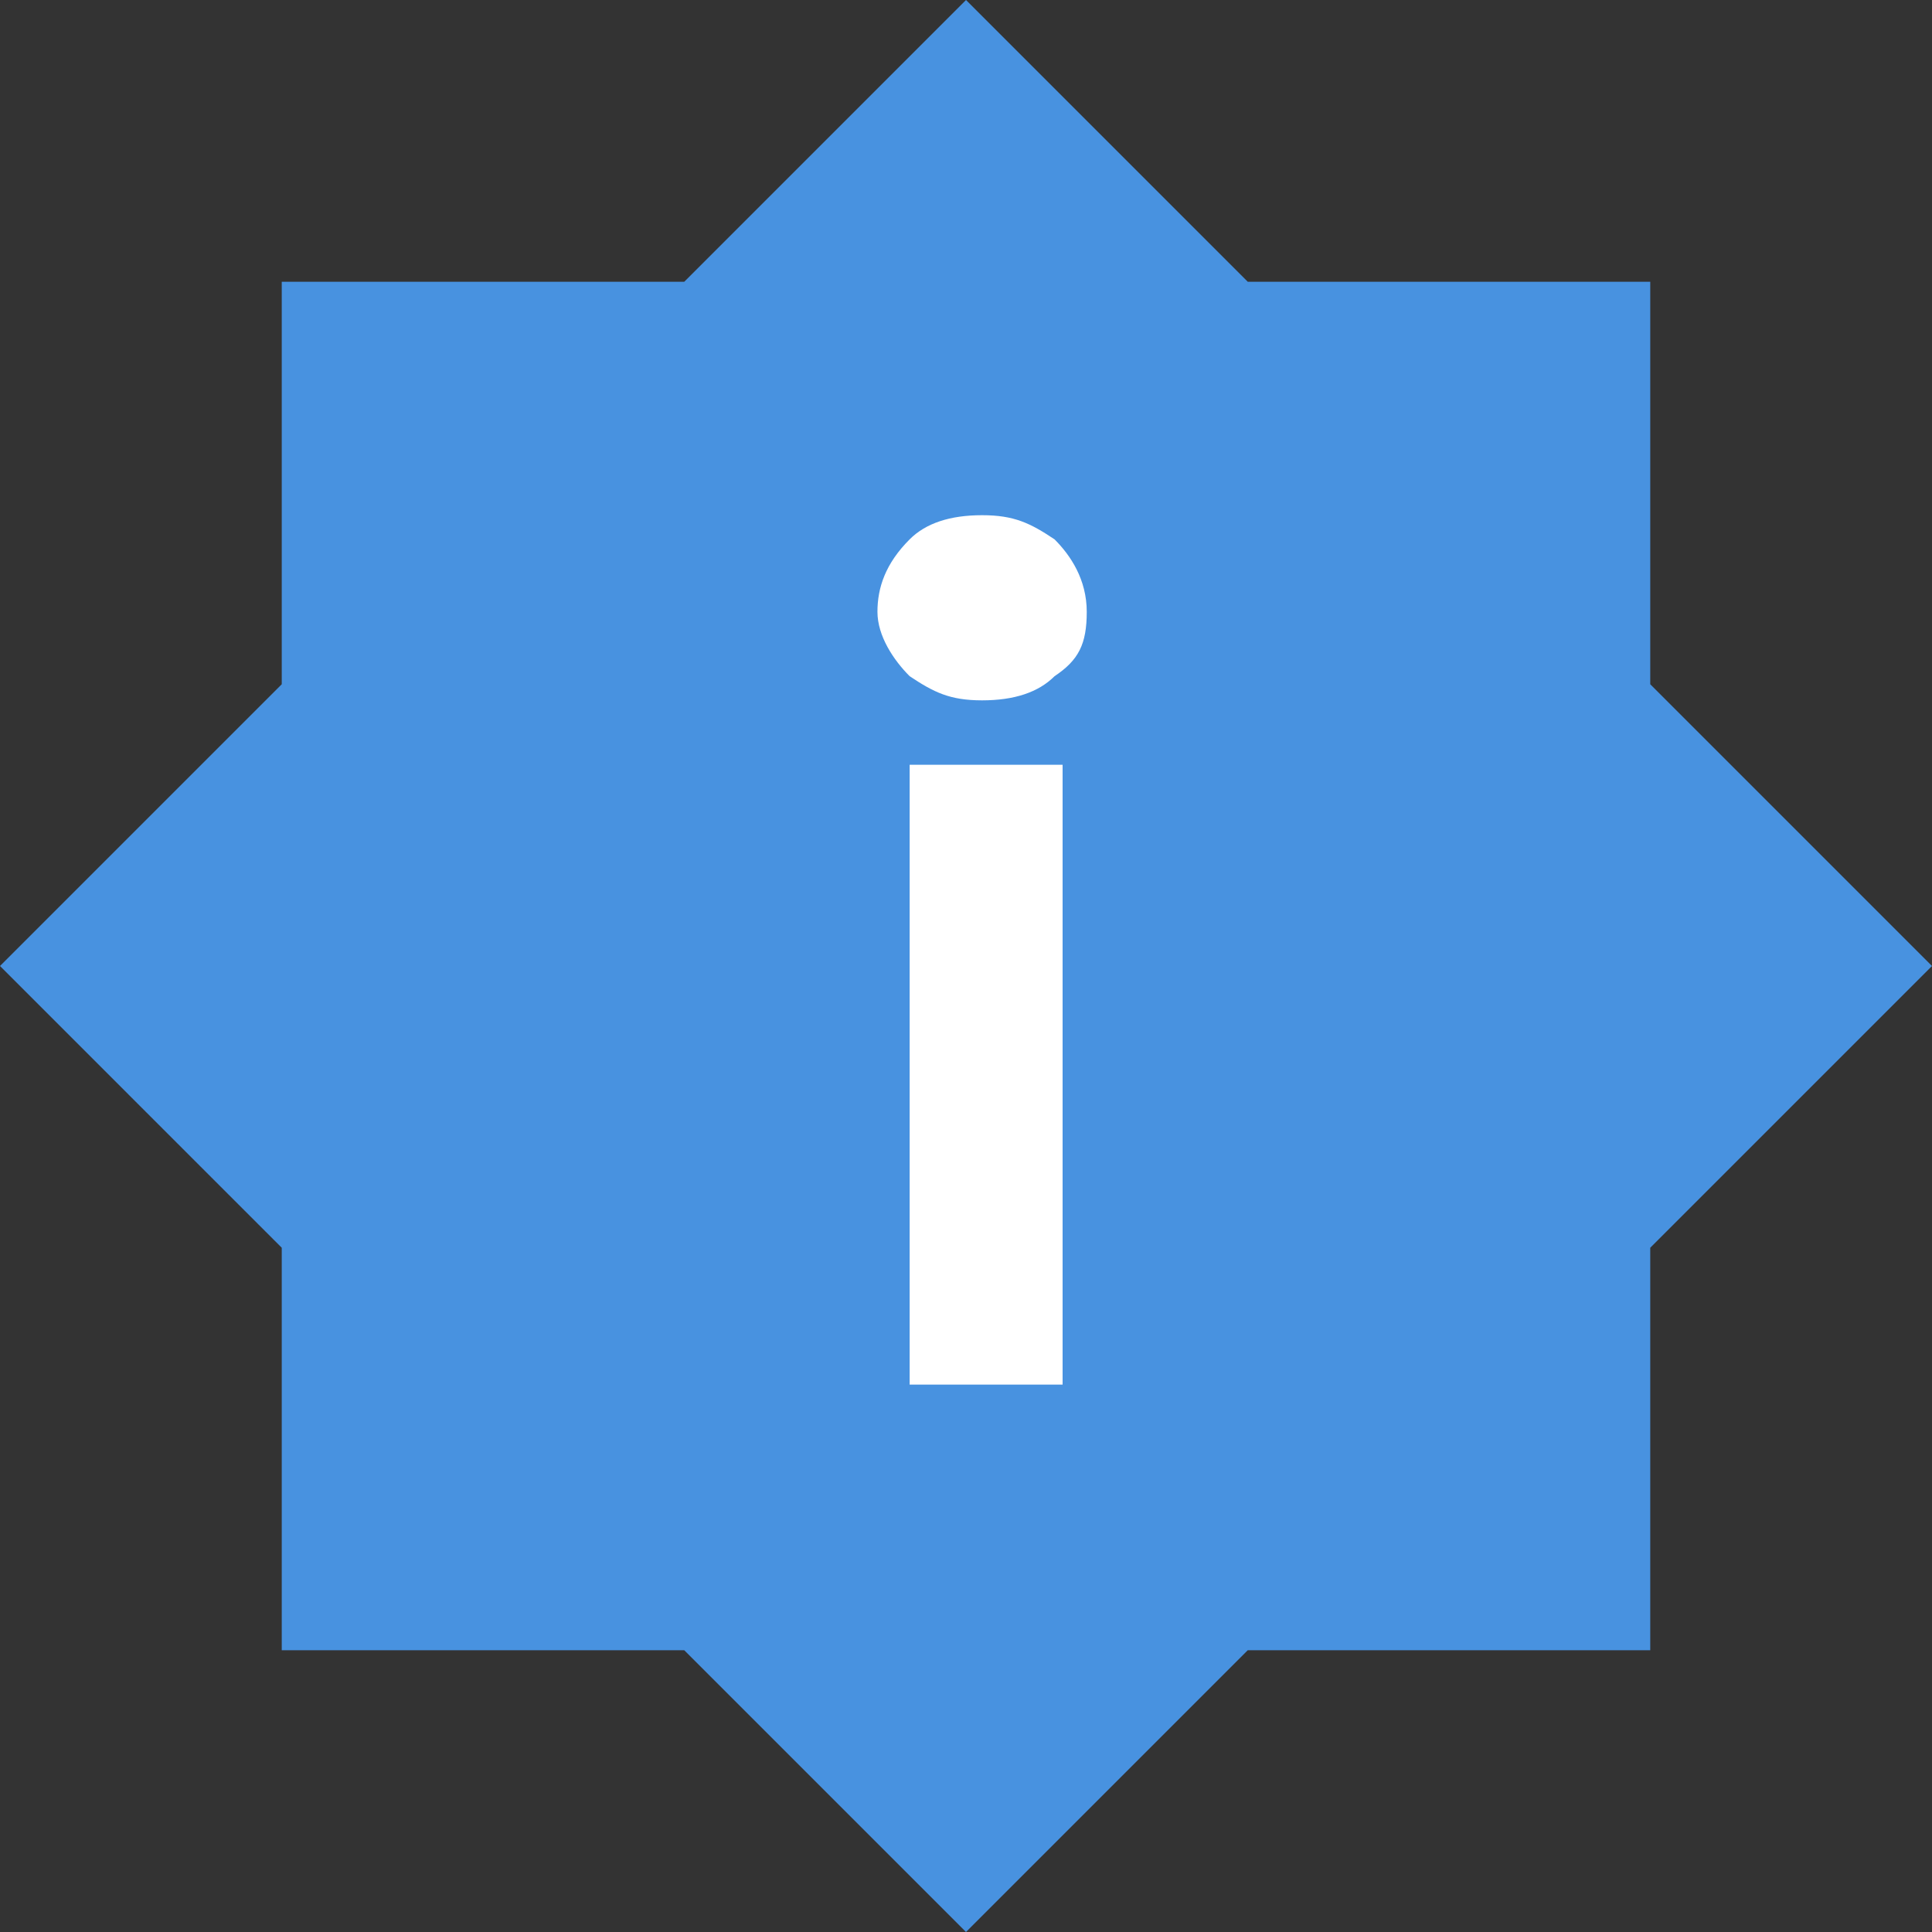
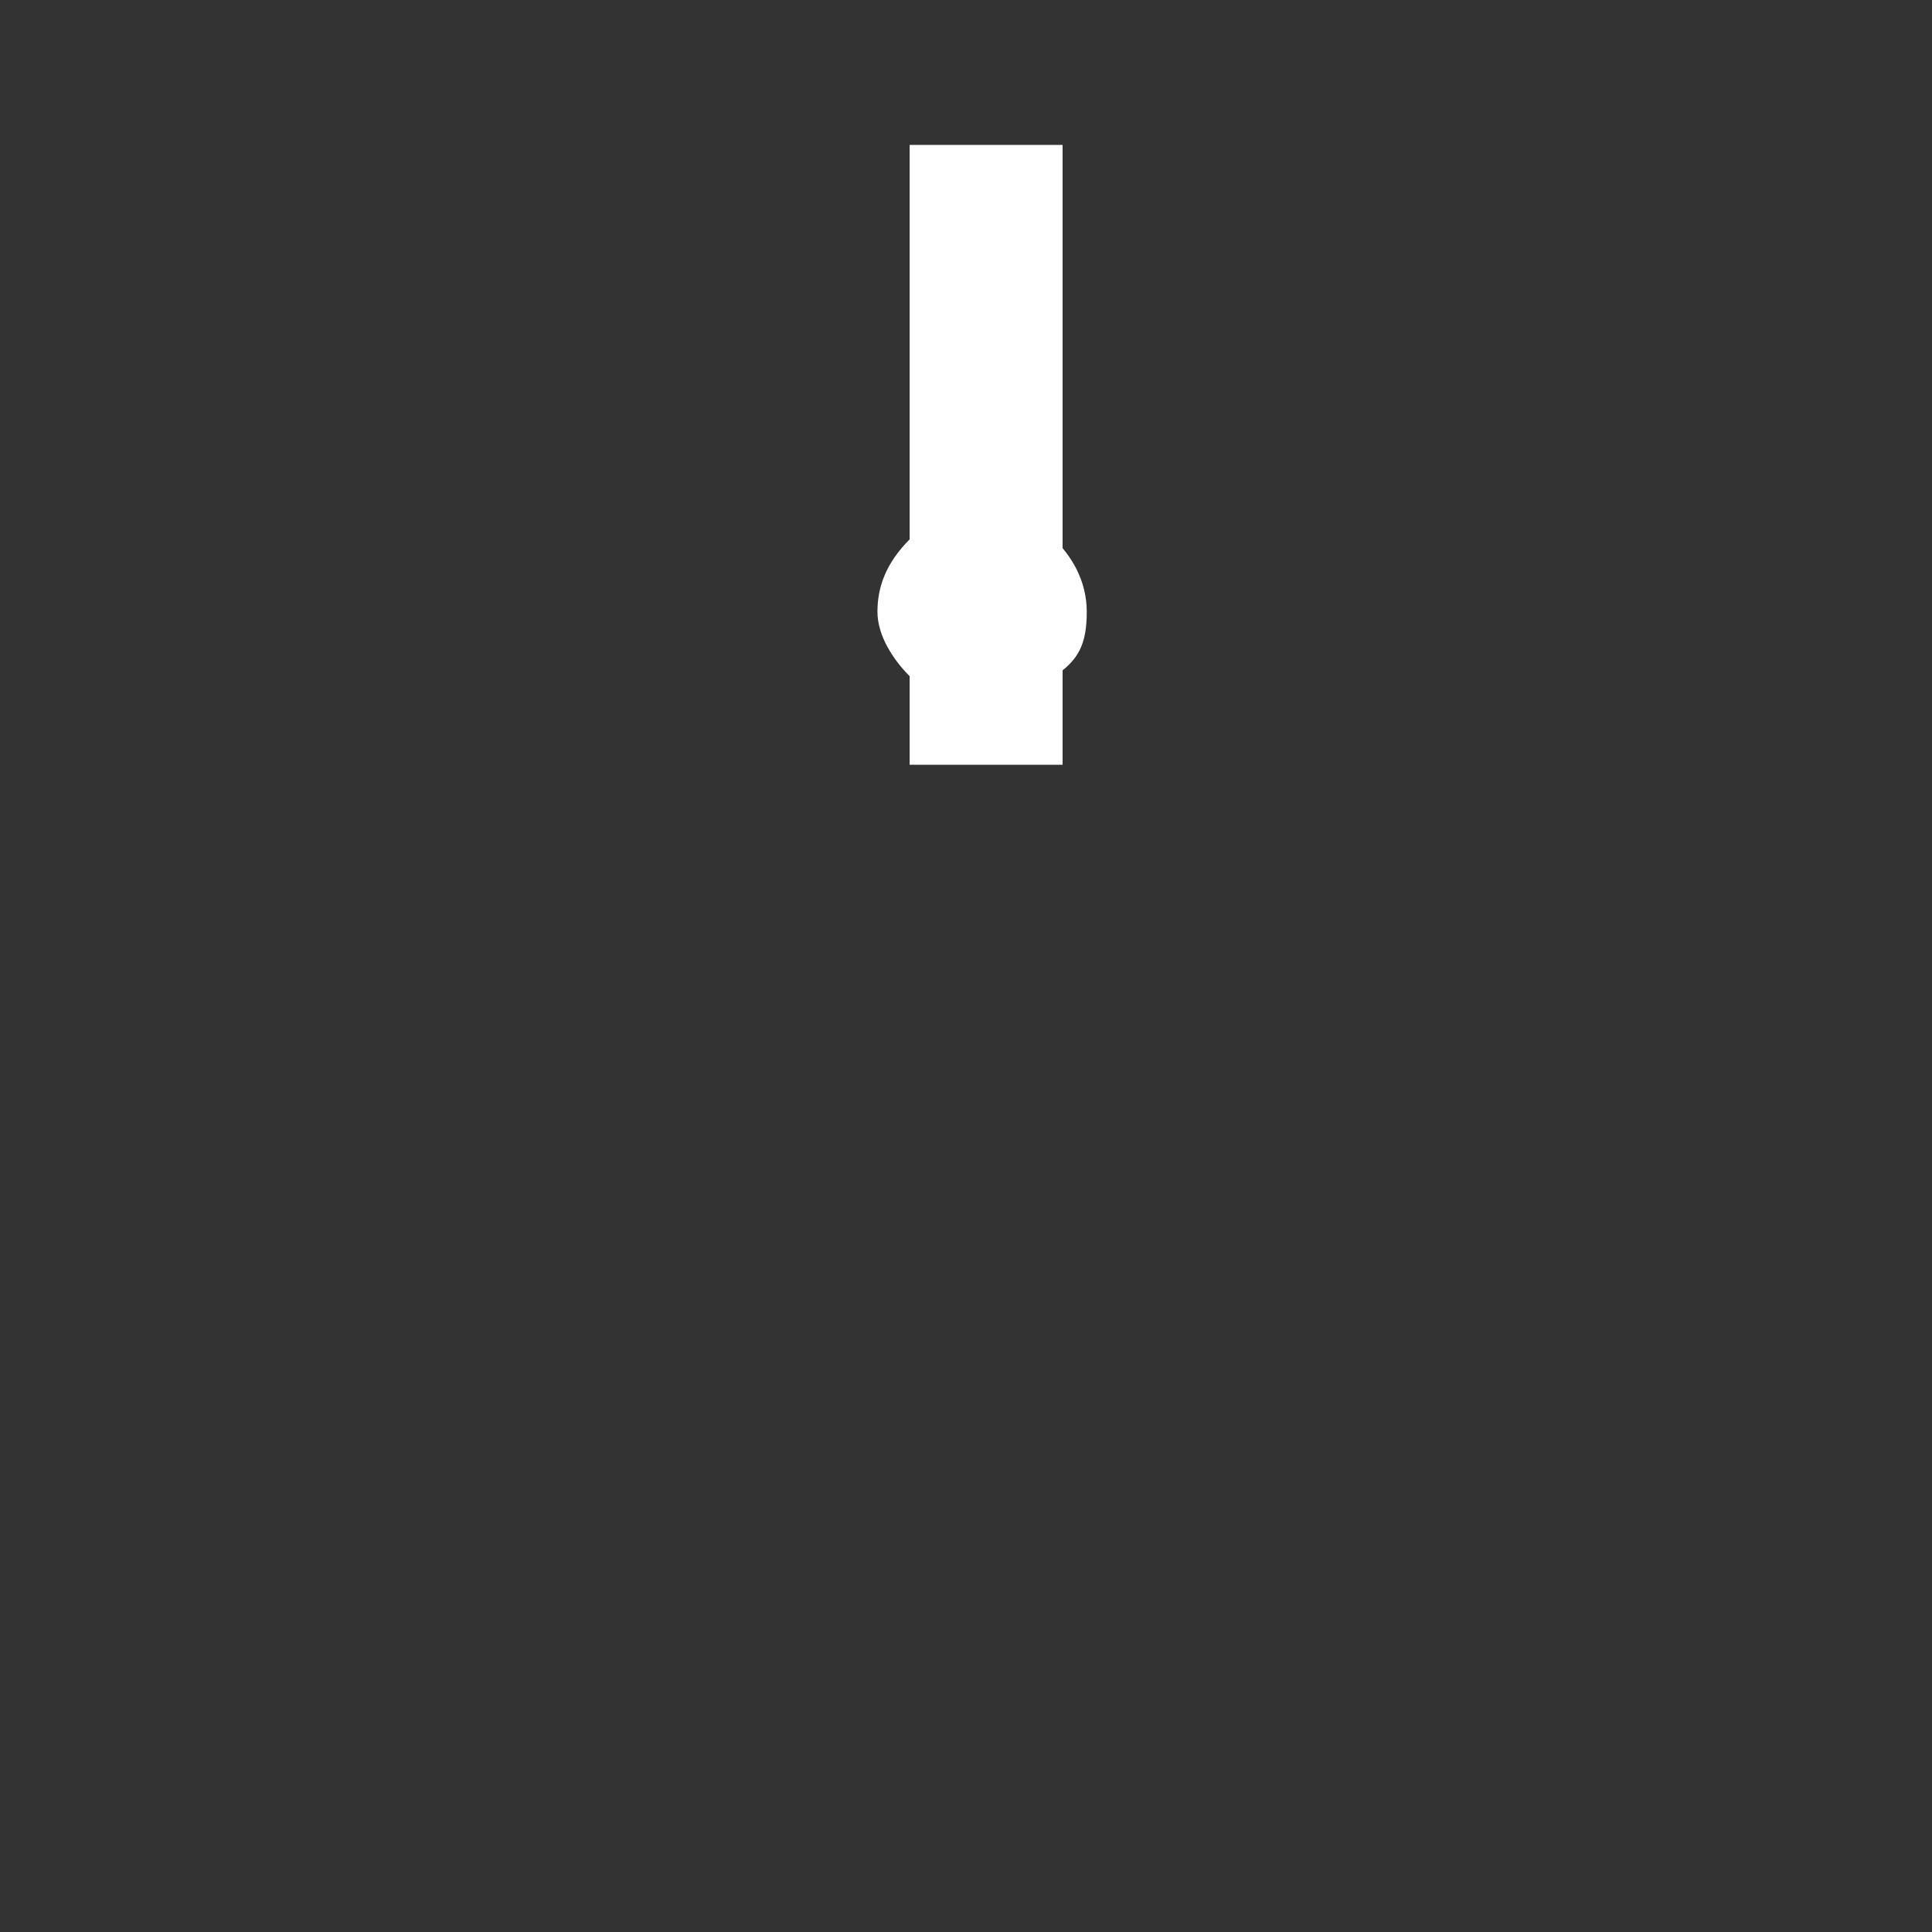
<svg xmlns="http://www.w3.org/2000/svg" id="Layer_1" version="1.1" viewBox="0 0 24 24">
  <rect x="0" y="0" width="24" height="24" fill="#333333" stroke="none" />
  <defs>
    <style>
      .st0 {
        fill: #fff;
      }

      .st1 {
        fill: #4892e0;
      }
    </style>
  </defs>
-   <path class="st1" d="M20.5,8.5V3.5h-5l-3.5-3.5-3.5,3.5H3.5v5l-3.5,3.5,3.5,3.5v5h5l3.5,3.5,3.5-3.5h5v-5l3.5-3.5-3.5-3.5ZM8.6,6.7c1,0,1.9.8,1.9,1.9s-.2,1-.5,1.3c-.4.4-.8.5-1.3.5-1,0-1.9-.8-1.9-1.9s.8-1.9,1.9-1.9ZM15.4,17.3c-1,0-1.9-.8-1.9-1.9s.2-1,.5-1.3c.4-.4.8-.5,1.3-.5,1,0,1.9.8,1.9,1.9s-.2,1-.6,1.3c-.4.4-.8.6-1.3.6ZM8.3,17.3l-1.6-1.6L15.7,6.7l1.6,1.6-9,9Z" />
-   <rect class="st1" x="6.5" y="6" width="11" height="12.1" />
-   <path class="st0" d="M12.2,8.7c-.4,0-.6-.1-.9-.3-.2-.2-.4-.5-.4-.8s.1-.6.4-.9c.2-.2.5-.3.9-.3s.6.1.9.3c.2.2.4.5.4.9s-.1.6-.4.8c-.2.2-.5.3-.9.3ZM13.2,9.5v7.7h-1.9v-7.7h1.9Z" />
+   <path class="st0" d="M12.2,8.7c-.4,0-.6-.1-.9-.3-.2-.2-.4-.5-.4-.8s.1-.6.4-.9c.2-.2.5-.3.9-.3s.6.1.9.3c.2.2.4.5.4.9s-.1.6-.4.8c-.2.2-.5.3-.9.3ZM13.2,9.5h-1.9v-7.7h1.9Z" />
</svg>